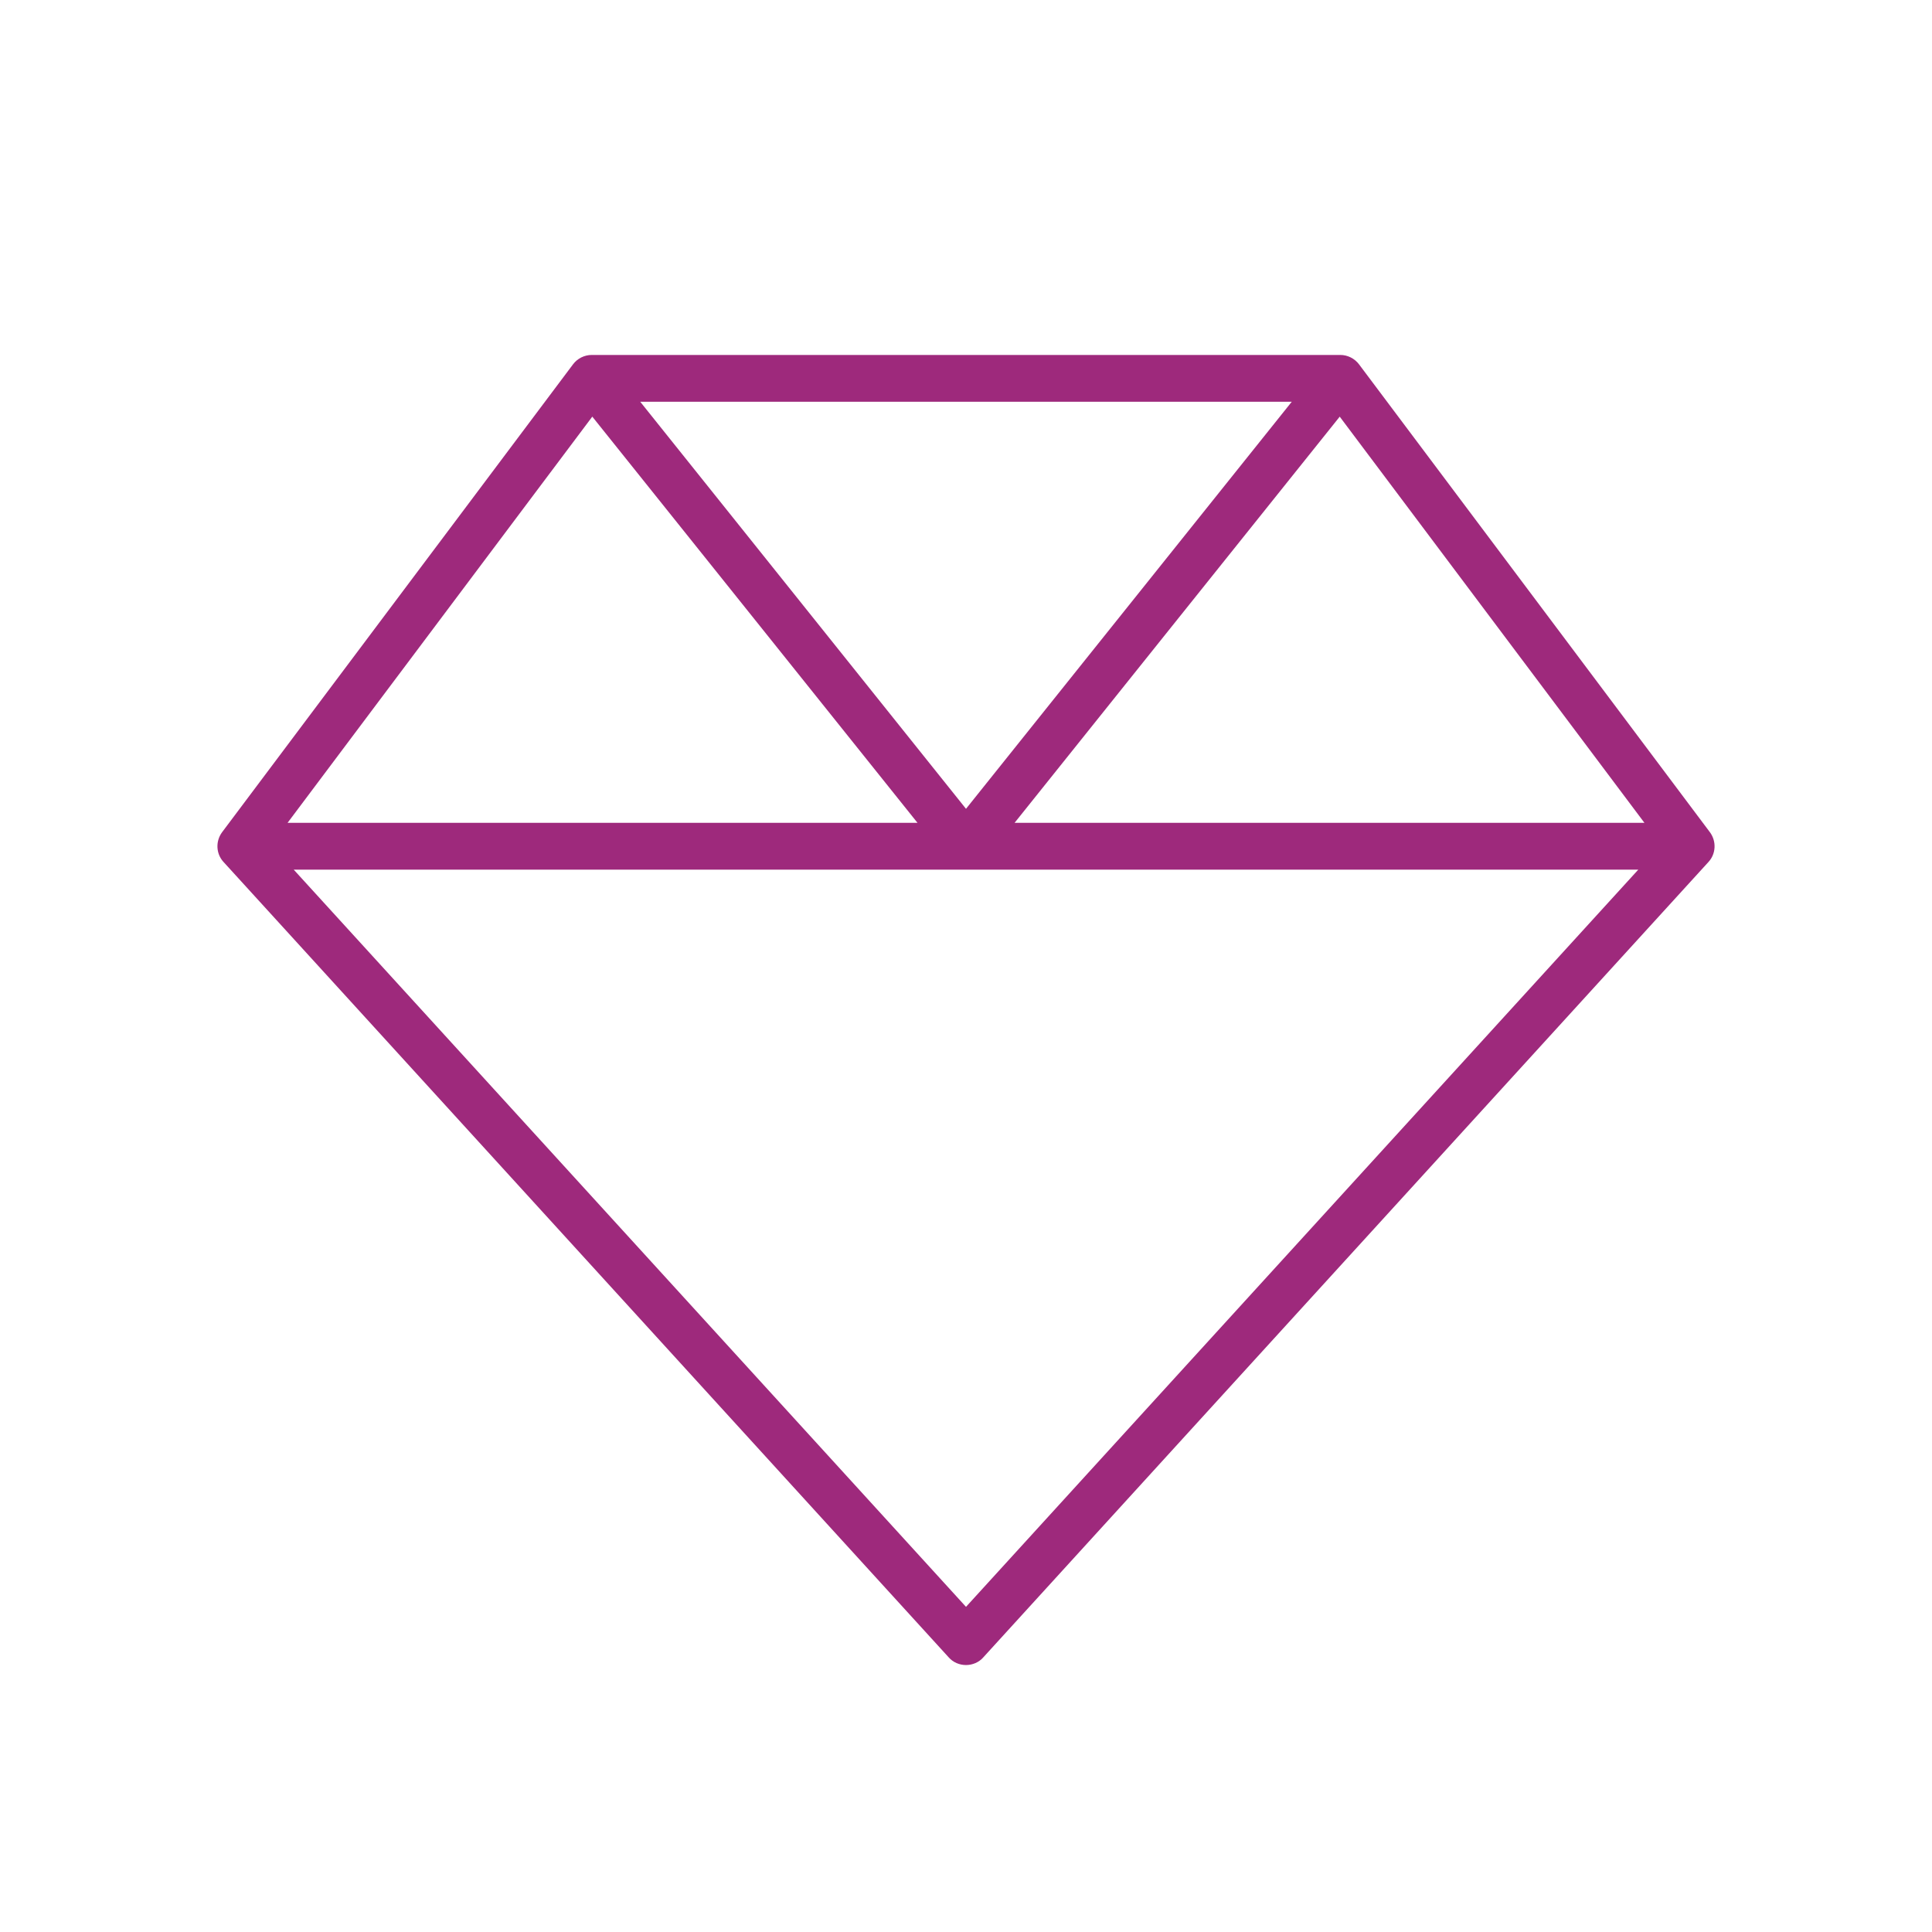
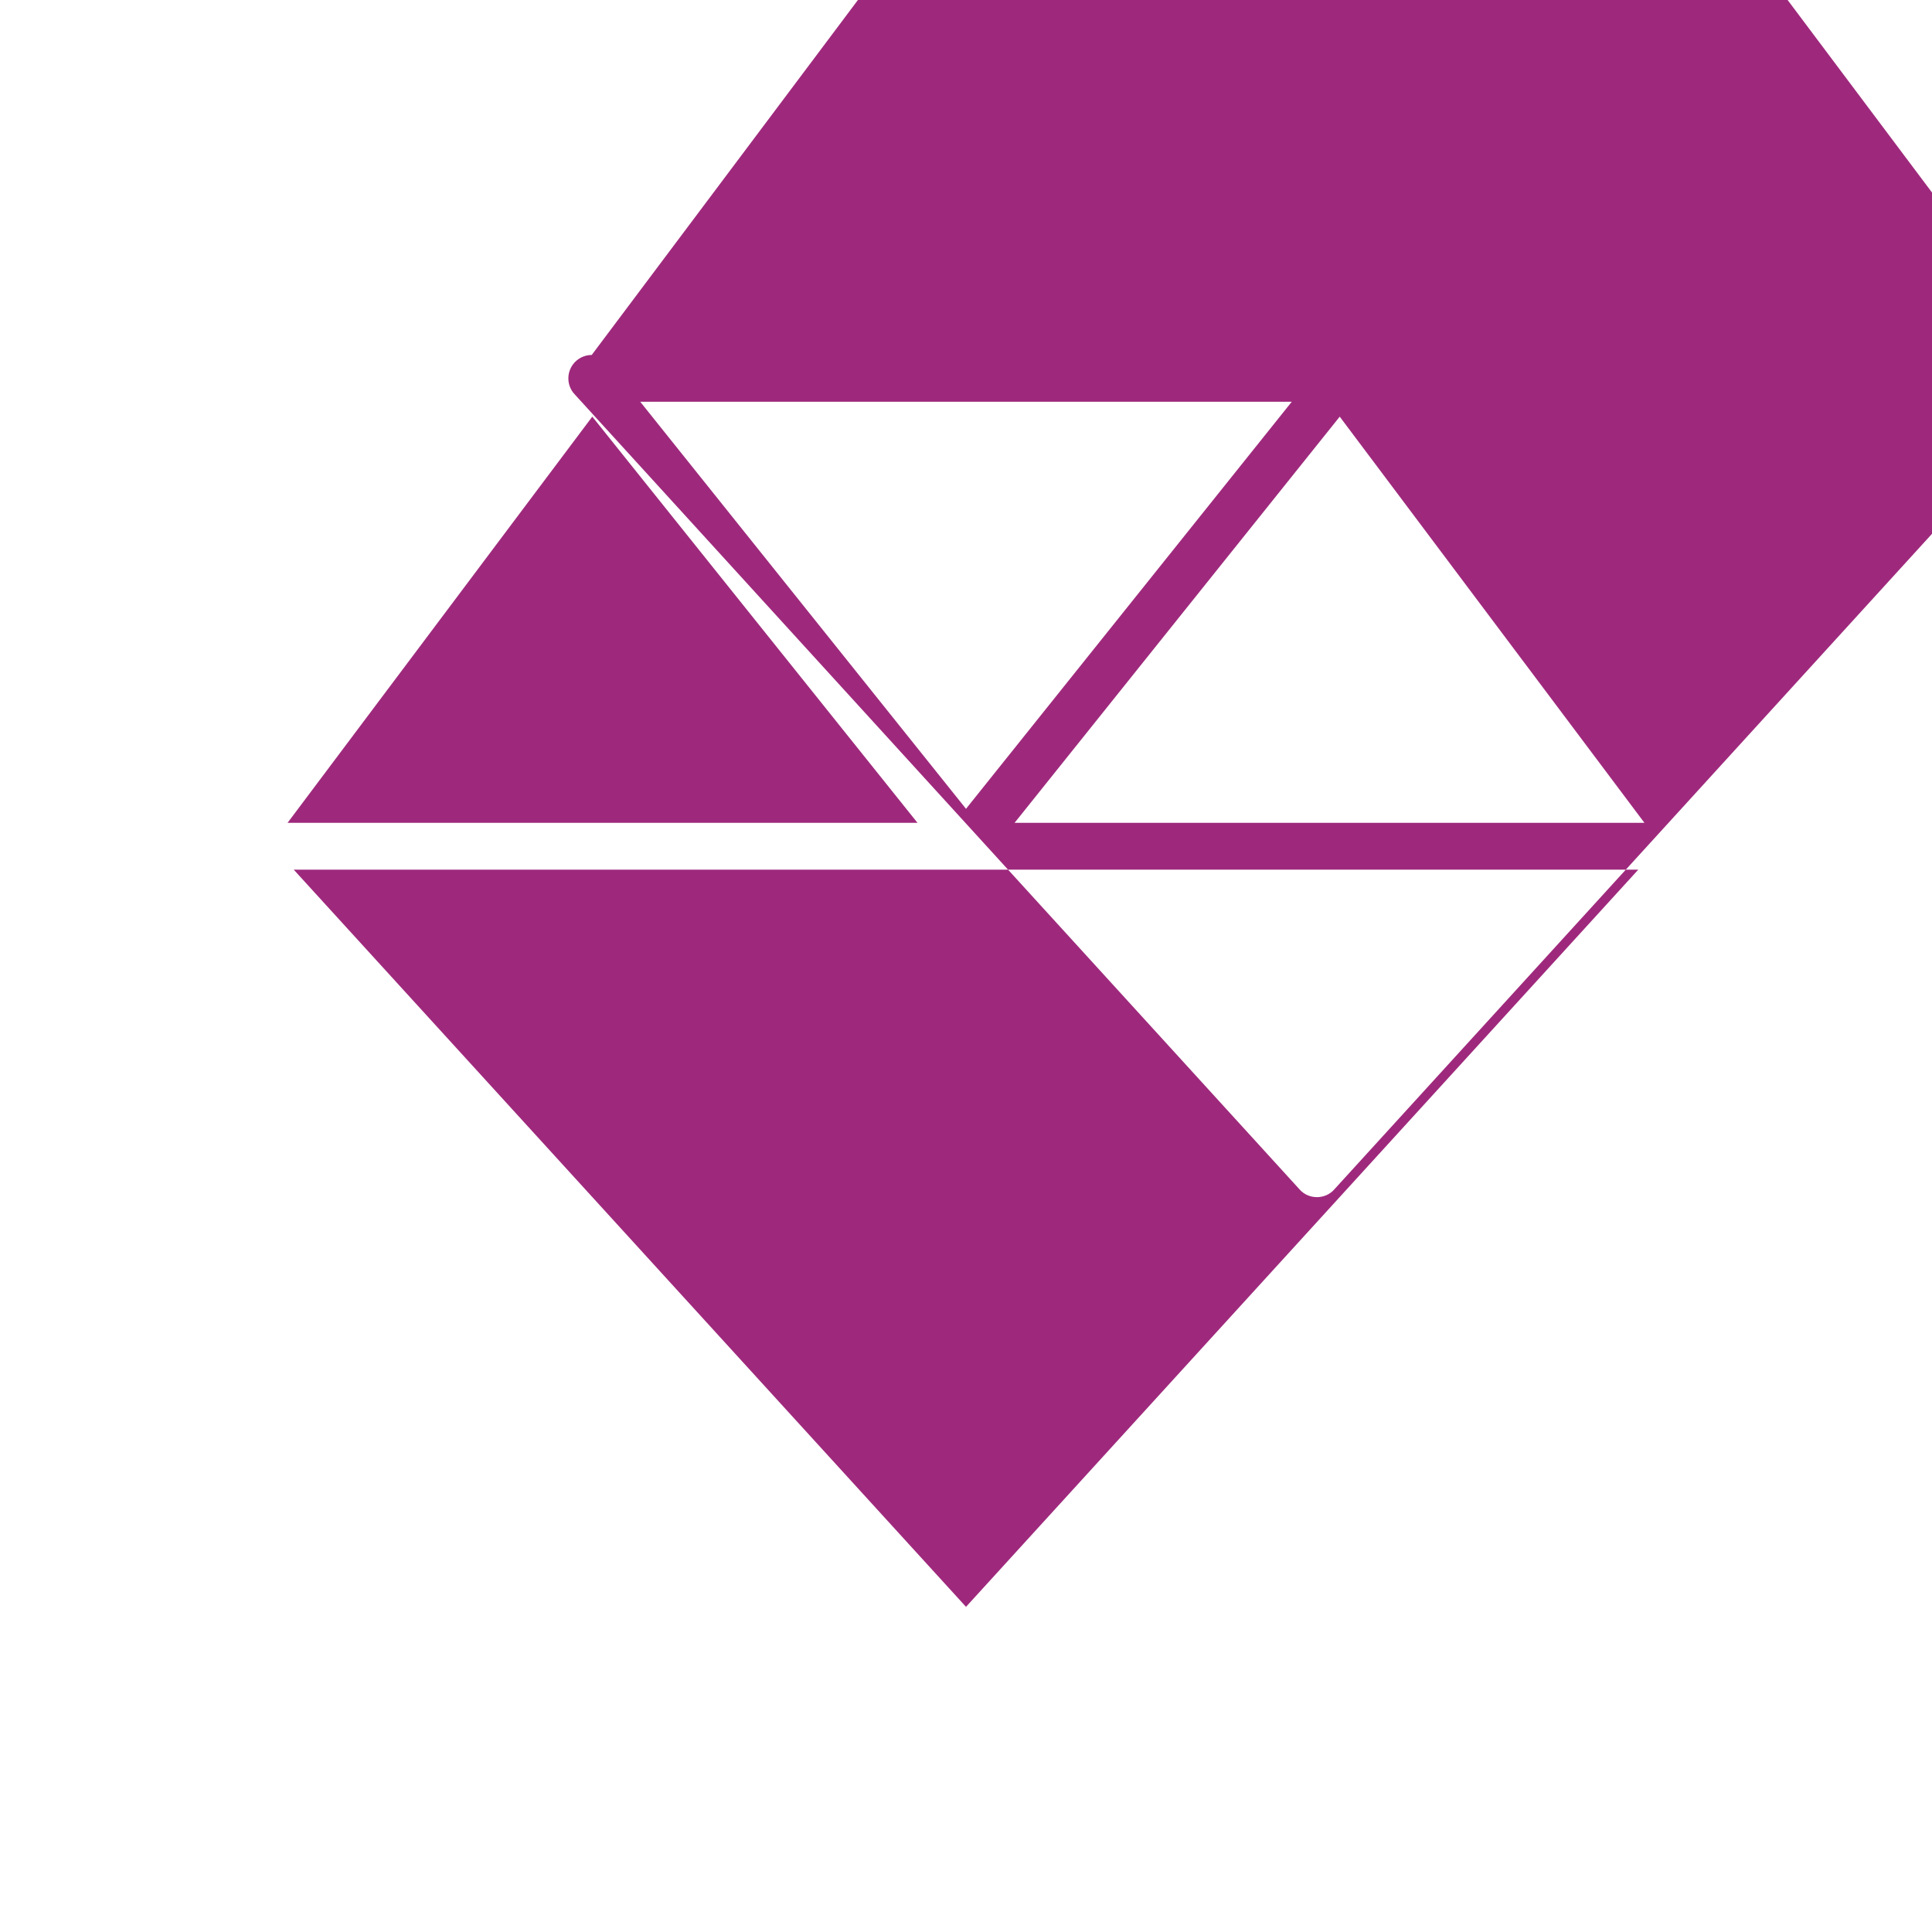
<svg xmlns="http://www.w3.org/2000/svg" id="Layer_1" viewBox="0 0 500 500">
  <defs>
    <style>.cls-1{fill:#9e297c;}</style>
  </defs>
-   <path class="cls-1" d="m334.31,103.97l-84.31,105.35-84.31-105.35h168.61Zm91.27,108.98h-163.01l84.15-105.12,78.86,105.12Zm-349.56,12.11h347.97l-173.99,190.79L76.01,225.06Zm77.27-117.23l84.16,105.12H74.42l78.86-105.12Zm-.15-15.97c-1.89,0-3.71.91-4.84,2.42l-90.82,121.09c-1.74,2.35-1.59,5.6.38,7.72l187.68,205.85c1.13,1.29,2.8,1.97,4.46,1.97s3.33-.68,4.46-1.97l187.68-205.85c1.97-2.12,2.12-5.37.38-7.72l-90.81-121.09c-1.14-1.51-2.95-2.42-4.84-2.42h-193.74Z" />
+   <path class="cls-1" d="m334.31,103.97l-84.31,105.35-84.31-105.35h168.61Zm91.27,108.98h-163.01l84.15-105.12,78.86,105.12Zm-349.56,12.11h347.97l-173.99,190.79L76.01,225.06Zm77.27-117.23l84.16,105.12H74.42l78.86-105.12Zm-.15-15.97c-1.89,0-3.71.91-4.84,2.42c-1.74,2.35-1.59,5.6.38,7.72l187.68,205.85c1.13,1.29,2.8,1.97,4.46,1.97s3.33-.68,4.46-1.97l187.68-205.85c1.97-2.12,2.12-5.37.38-7.72l-90.81-121.09c-1.14-1.51-2.95-2.42-4.84-2.42h-193.74Z" />
</svg>